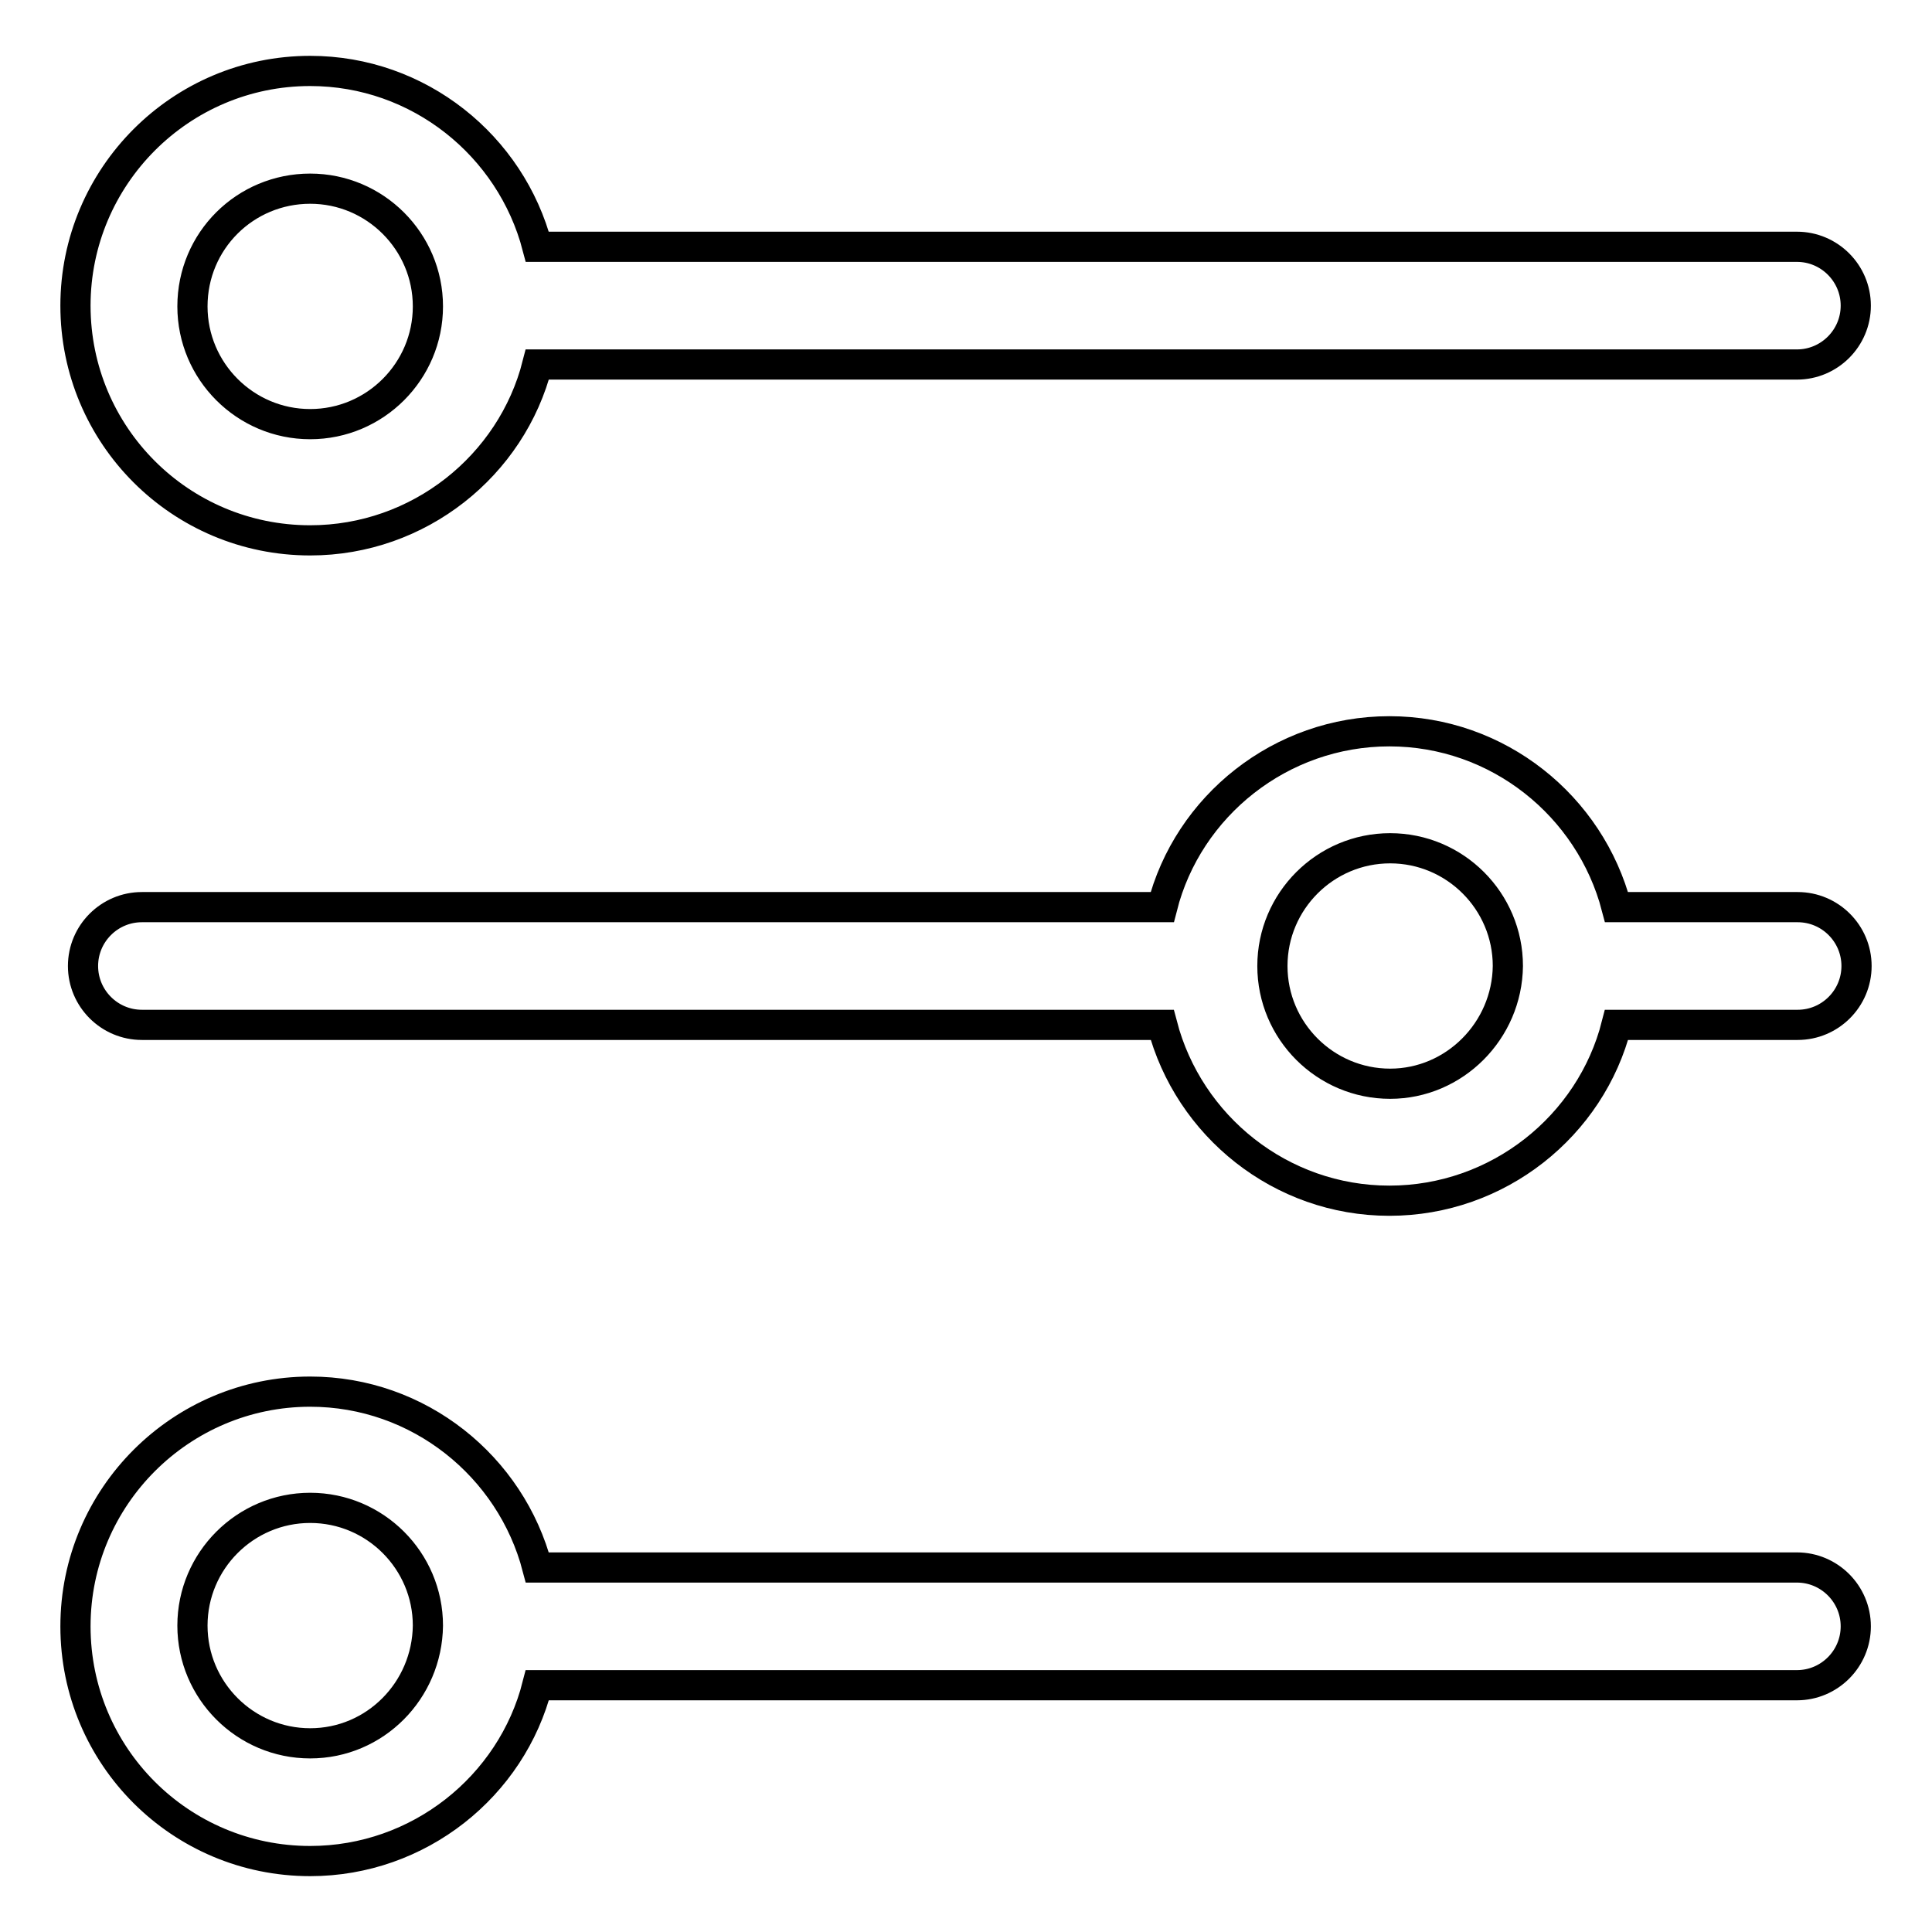
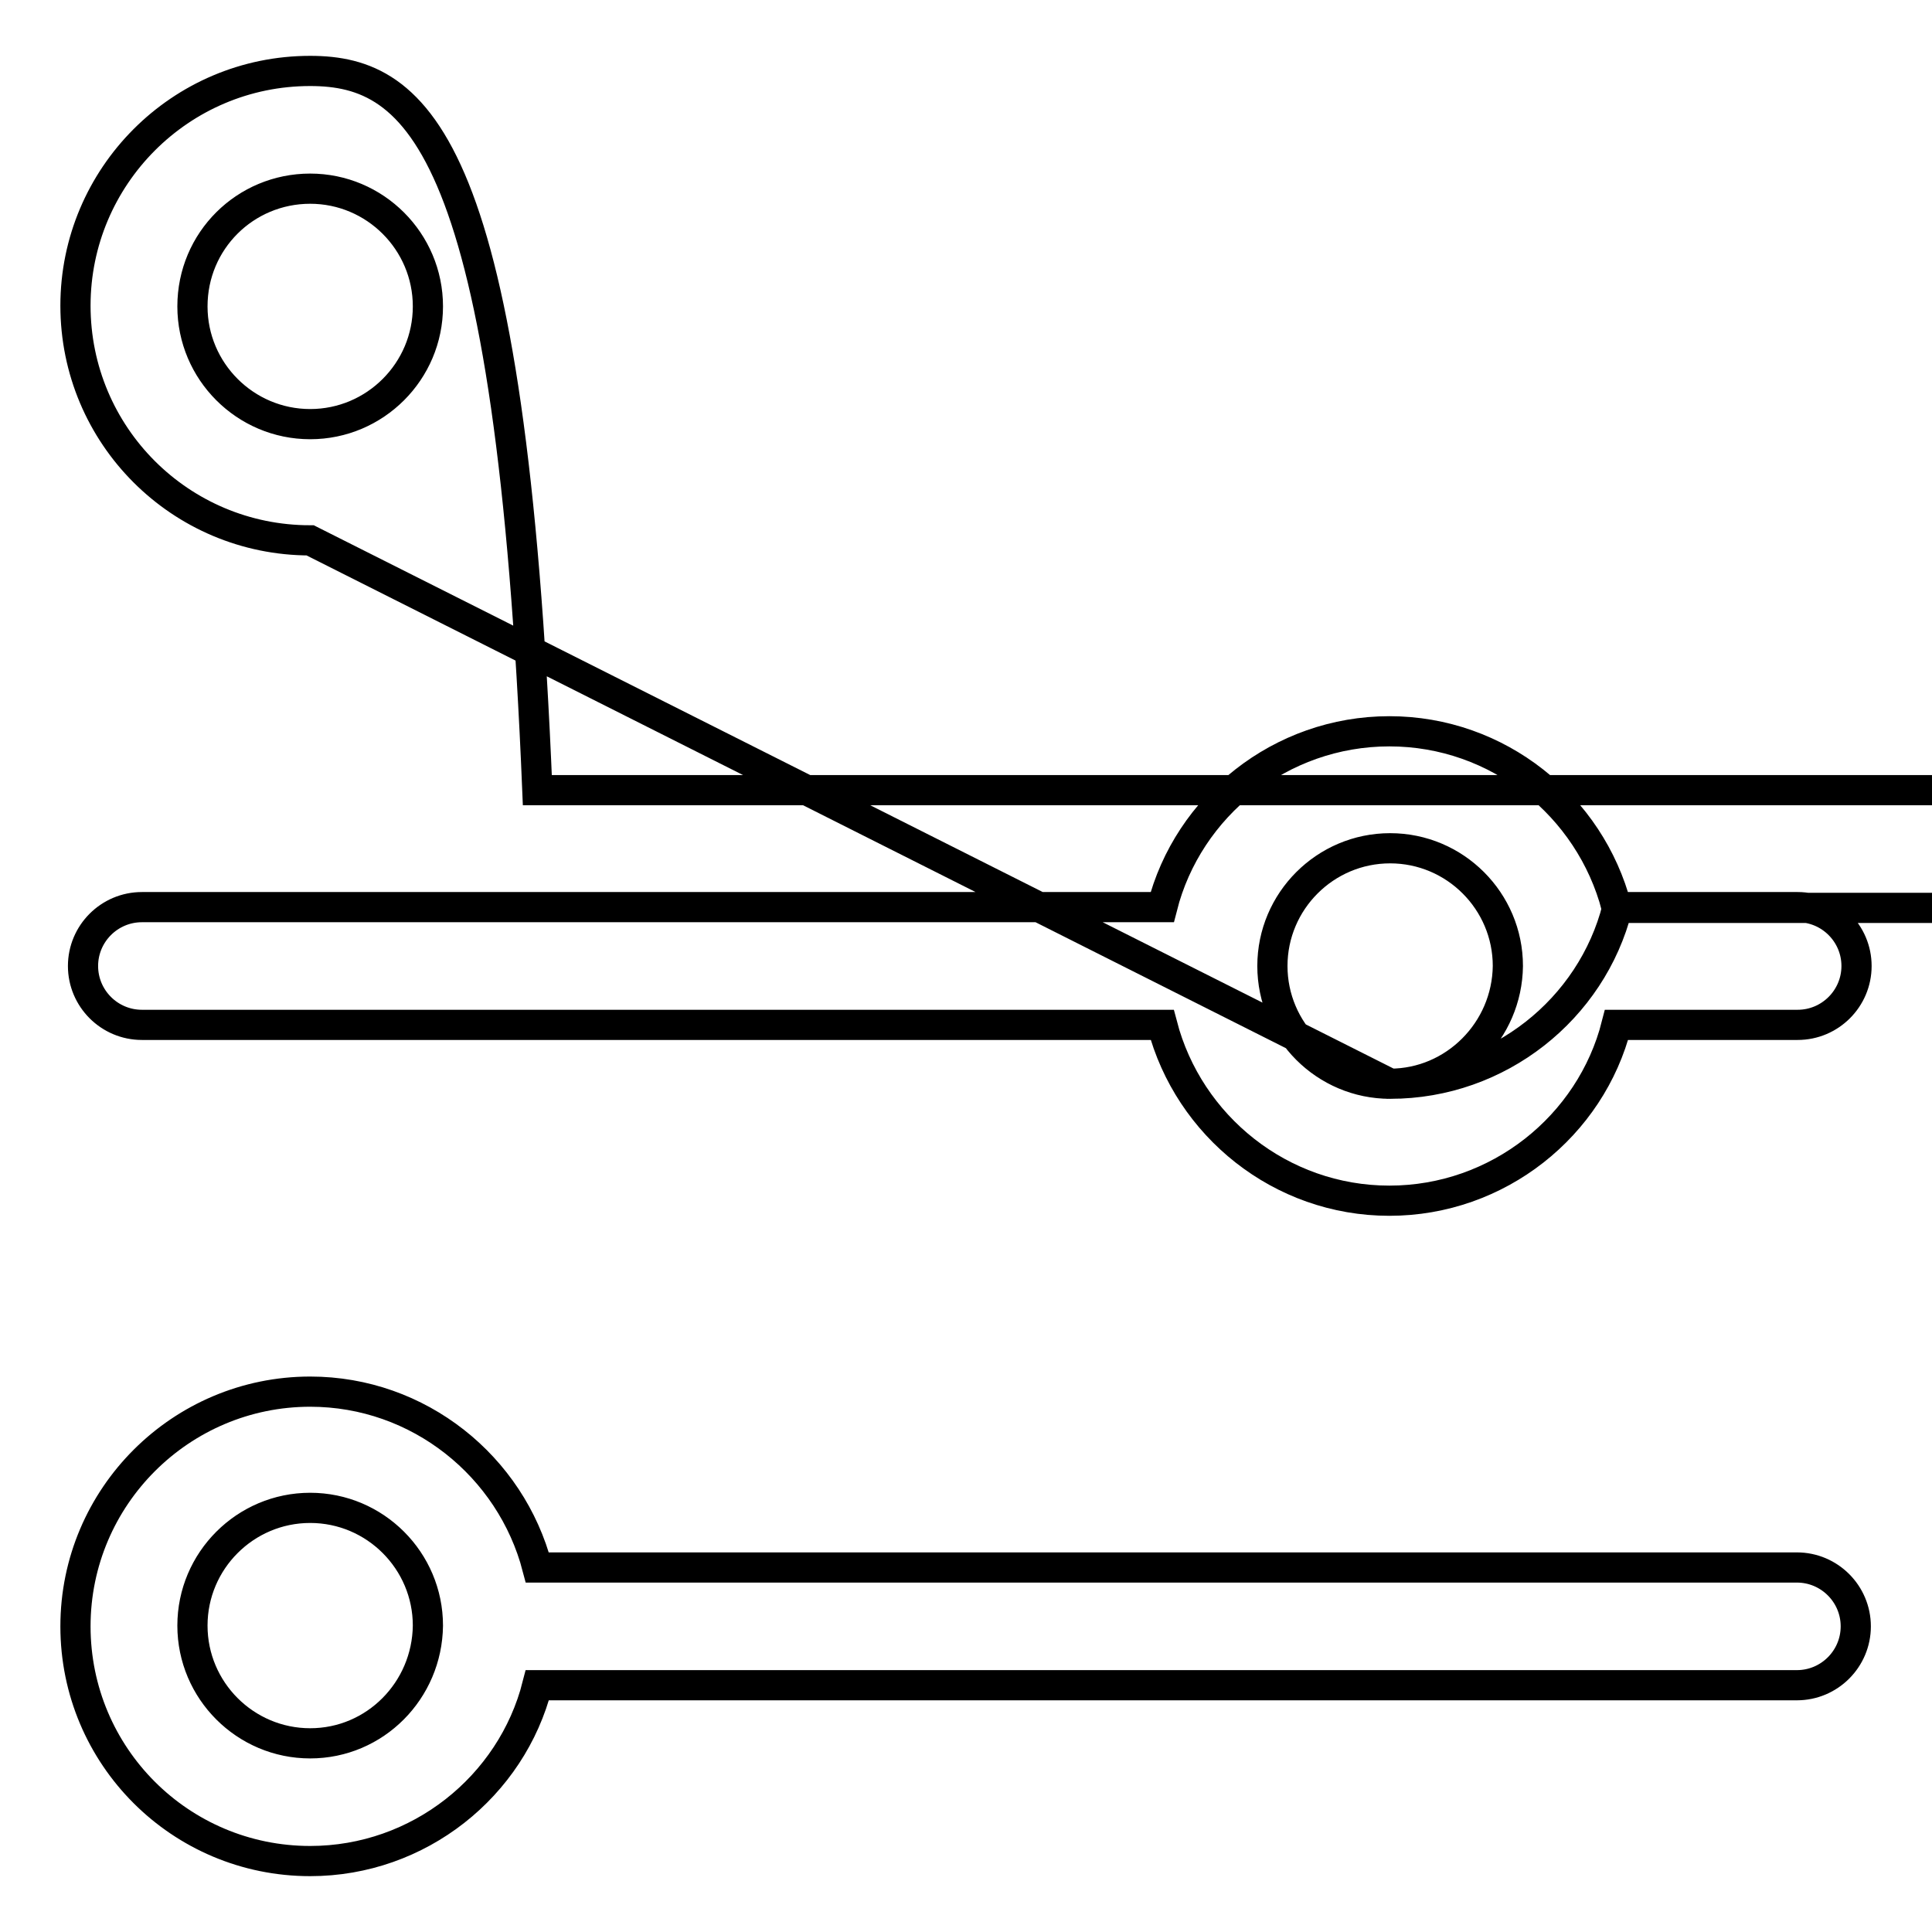
<svg xmlns="http://www.w3.org/2000/svg" version="1.1" x="0px" y="0px" viewBox="0 0 256 256" enable-background="new 0 0 256 256" xml:space="preserve">
  <g>
    <g>
-       <path stroke-width="4" fill-opacity="0" stroke="#000000" d="M238.1,207.7H71.2c-3.5-13.4-15.7-23.3-30.1-23.3c-17.1,0-31.1,13.9-31.1,31.1s13.9,31.1,31.1,31.1c14.4,0,26.7-9.9,30.1-23.3h166.9c4.3,0,7.8-3.5,7.8-7.8S242.4,207.7,238.1,207.7z M41.1,231c-8.6,0-15.6-7-15.6-15.6c0-8.6,7-15.6,15.6-15.6c8.6,0,15.6,7,15.6,15.6C56.6,224,49.7,231,41.1,231z M238.2,120.2h-24c-3.5-13.4-15.7-23.3-30.1-23.3s-26.7,9.9-30.1,23.3H18.8c-4.3,0-7.8,3.5-7.8,7.8c0,4.3,3.5,7.8,7.8,7.8H154c3.5,13.4,15.7,23.3,30.1,23.3s26.7-9.9,30.1-23.3h24c4.3,0,7.8-3.5,7.8-7.8C246,123.7,242.5,120.2,238.2,120.2z M184.2,143.6c-8.6,0-15.6-7-15.6-15.6c0-8.6,7-15.6,15.6-15.6c8.6,0,15.6,7,15.6,15.6C199.7,136.6,192.7,143.6,184.2,143.6z M41.1,71.6c14.4,0,26.7-9.9,30.1-23.3h166.9c4.3,0,7.8-3.5,7.8-7.8c0-4.3-3.5-7.8-7.8-7.8H71.2C67.7,19.3,55.5,9.4,41.1,9.4C23.9,9.4,10,23.4,10,40.5C10,57.7,23.9,71.6,41.1,71.6z M41.1,25c8.6,0,15.6,7,15.6,15.6c0,8.6-7,15.6-15.6,15.6c-8.6,0-15.6-7-15.6-15.6C25.5,31.9,32.5,25,41.1,25z" />
+       <path stroke-width="4" fill-opacity="0" stroke="#000000" d="M238.1,207.7H71.2c-3.5-13.4-15.7-23.3-30.1-23.3c-17.1,0-31.1,13.9-31.1,31.1s13.9,31.1,31.1,31.1c14.4,0,26.7-9.9,30.1-23.3h166.9c4.3,0,7.8-3.5,7.8-7.8S242.4,207.7,238.1,207.7z M41.1,231c-8.6,0-15.6-7-15.6-15.6c0-8.6,7-15.6,15.6-15.6c8.6,0,15.6,7,15.6,15.6C56.6,224,49.7,231,41.1,231z M238.2,120.2h-24c-3.5-13.4-15.7-23.3-30.1-23.3s-26.7,9.9-30.1,23.3H18.8c-4.3,0-7.8,3.5-7.8,7.8c0,4.3,3.5,7.8,7.8,7.8H154c3.5,13.4,15.7,23.3,30.1,23.3s26.7-9.9,30.1-23.3h24c4.3,0,7.8-3.5,7.8-7.8C246,123.7,242.5,120.2,238.2,120.2z M184.2,143.6c-8.6,0-15.6-7-15.6-15.6c0-8.6,7-15.6,15.6-15.6c8.6,0,15.6,7,15.6,15.6C199.7,136.6,192.7,143.6,184.2,143.6z c14.4,0,26.7-9.9,30.1-23.3h166.9c4.3,0,7.8-3.5,7.8-7.8c0-4.3-3.5-7.8-7.8-7.8H71.2C67.7,19.3,55.5,9.4,41.1,9.4C23.9,9.4,10,23.4,10,40.5C10,57.7,23.9,71.6,41.1,71.6z M41.1,25c8.6,0,15.6,7,15.6,15.6c0,8.6-7,15.6-15.6,15.6c-8.6,0-15.6-7-15.6-15.6C25.5,31.9,32.5,25,41.1,25z" />
    </g>
  </g>
</svg>